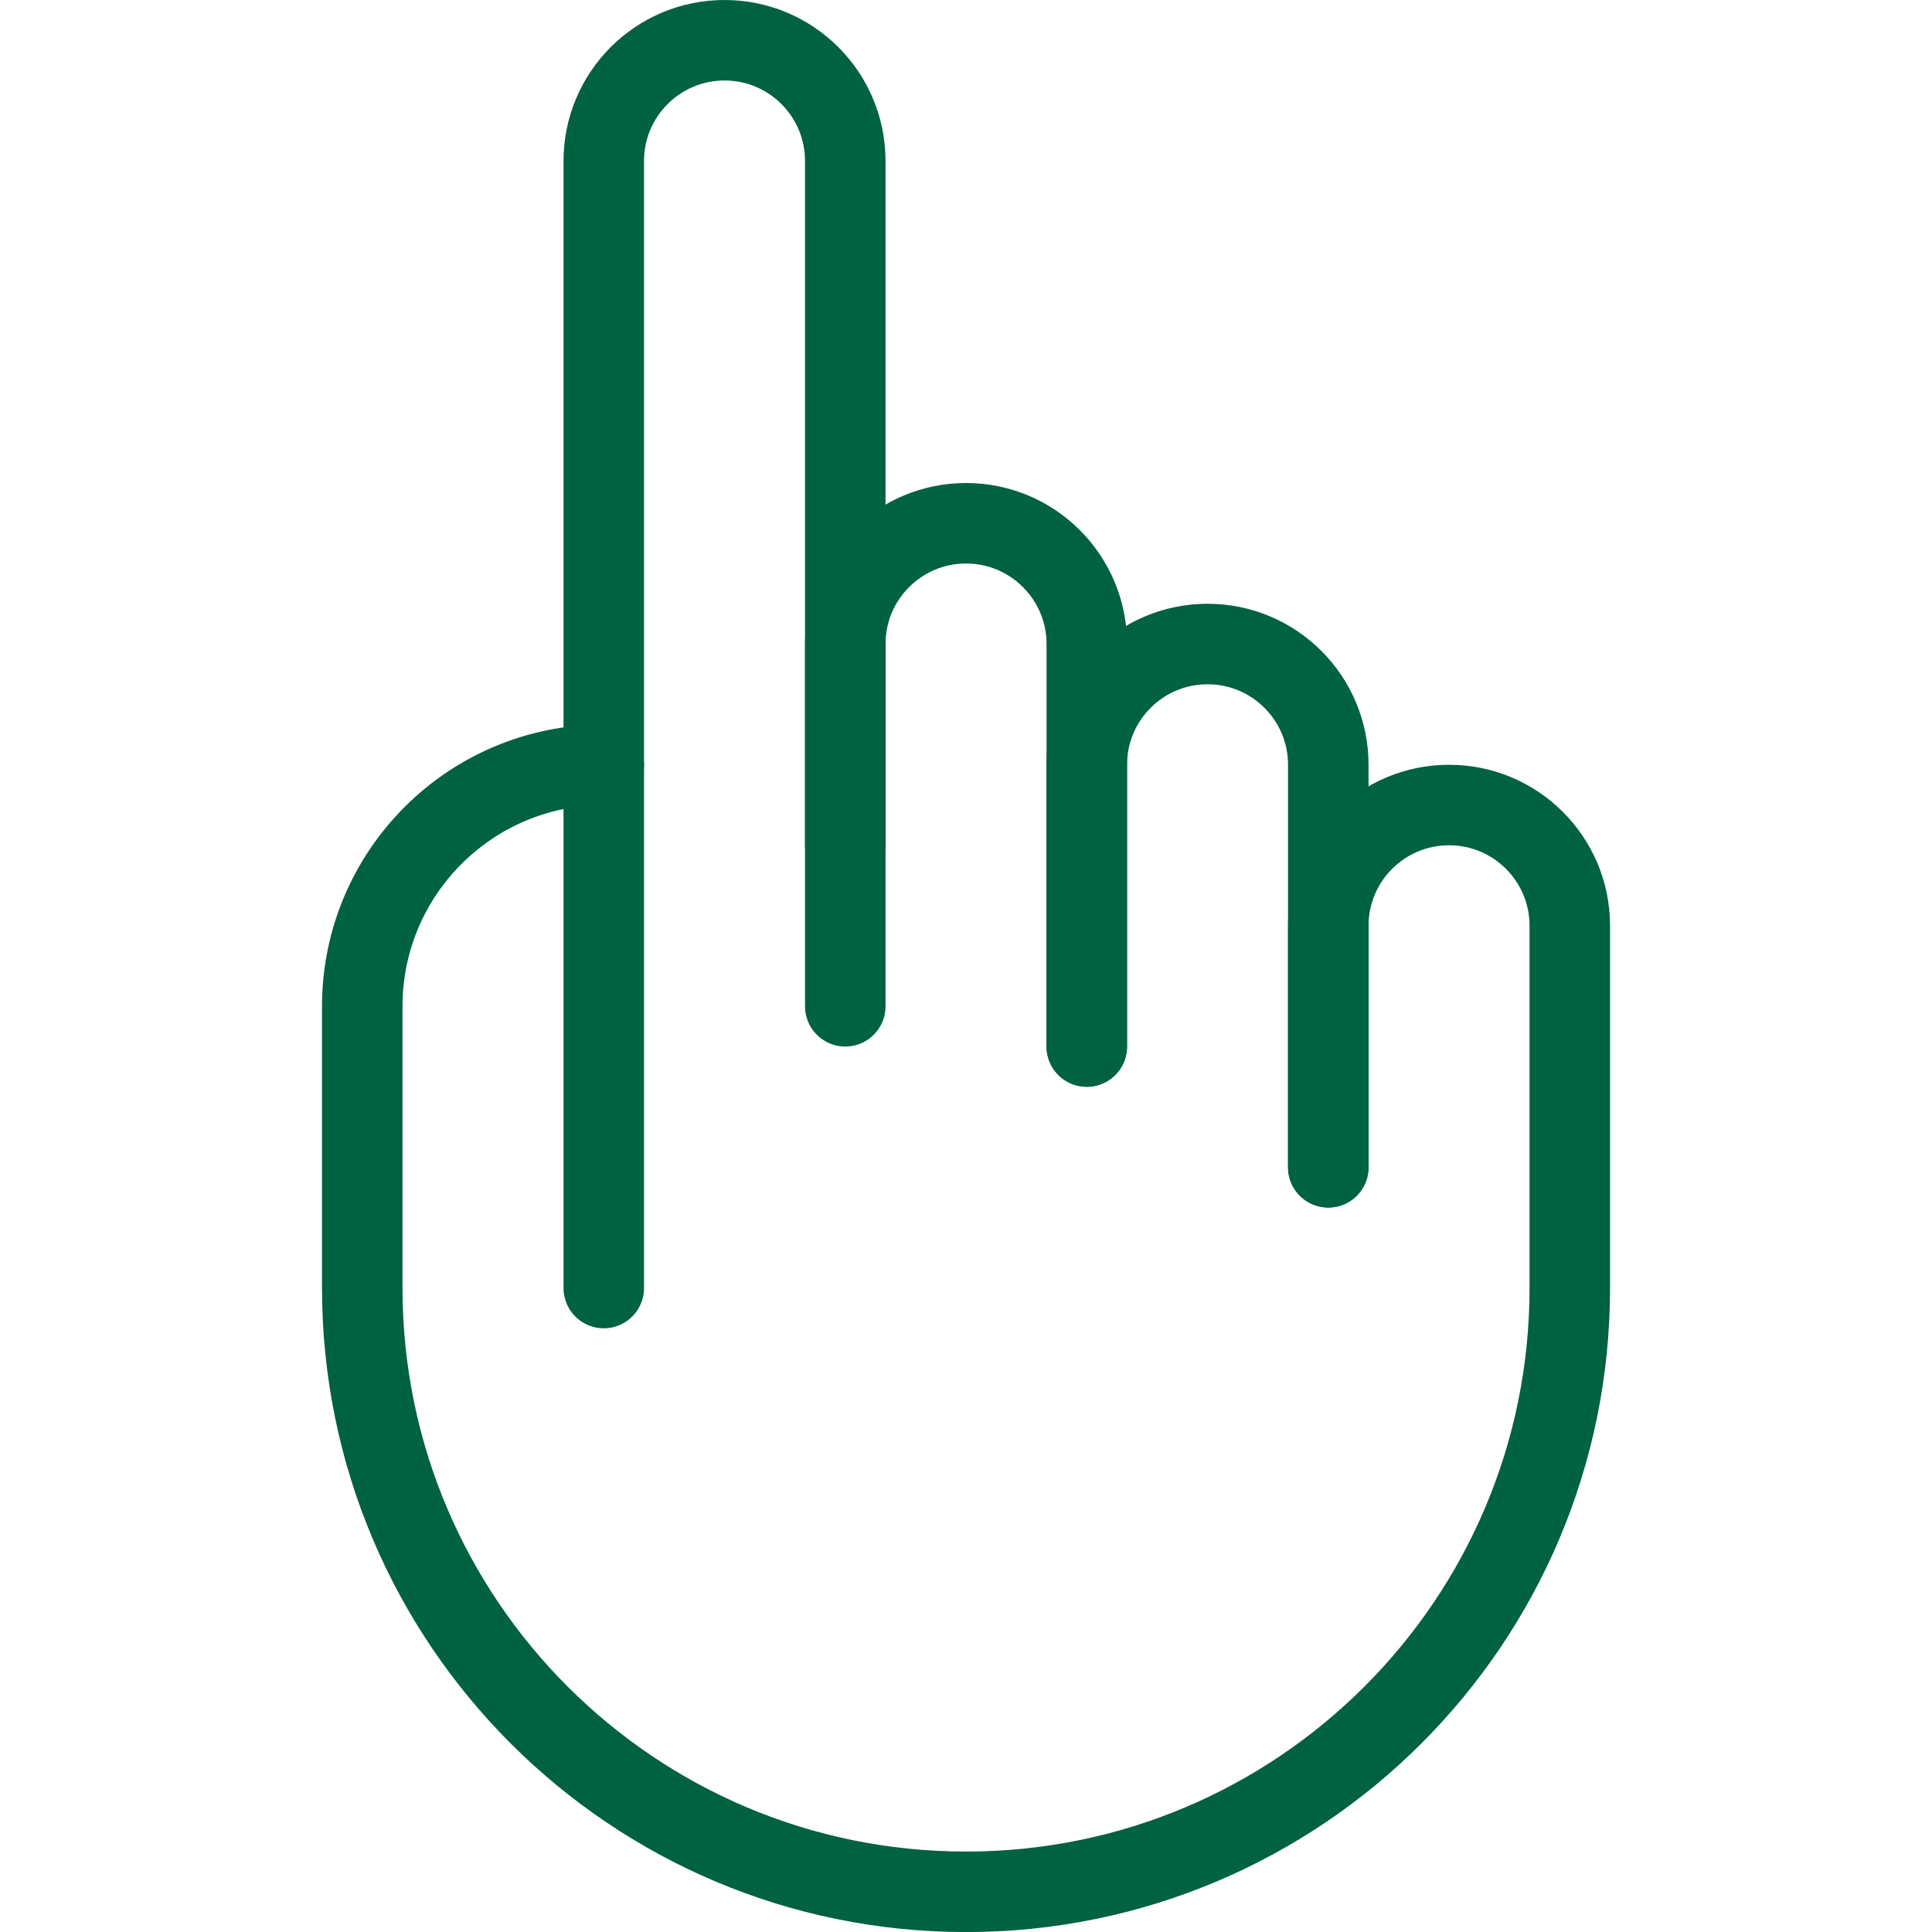
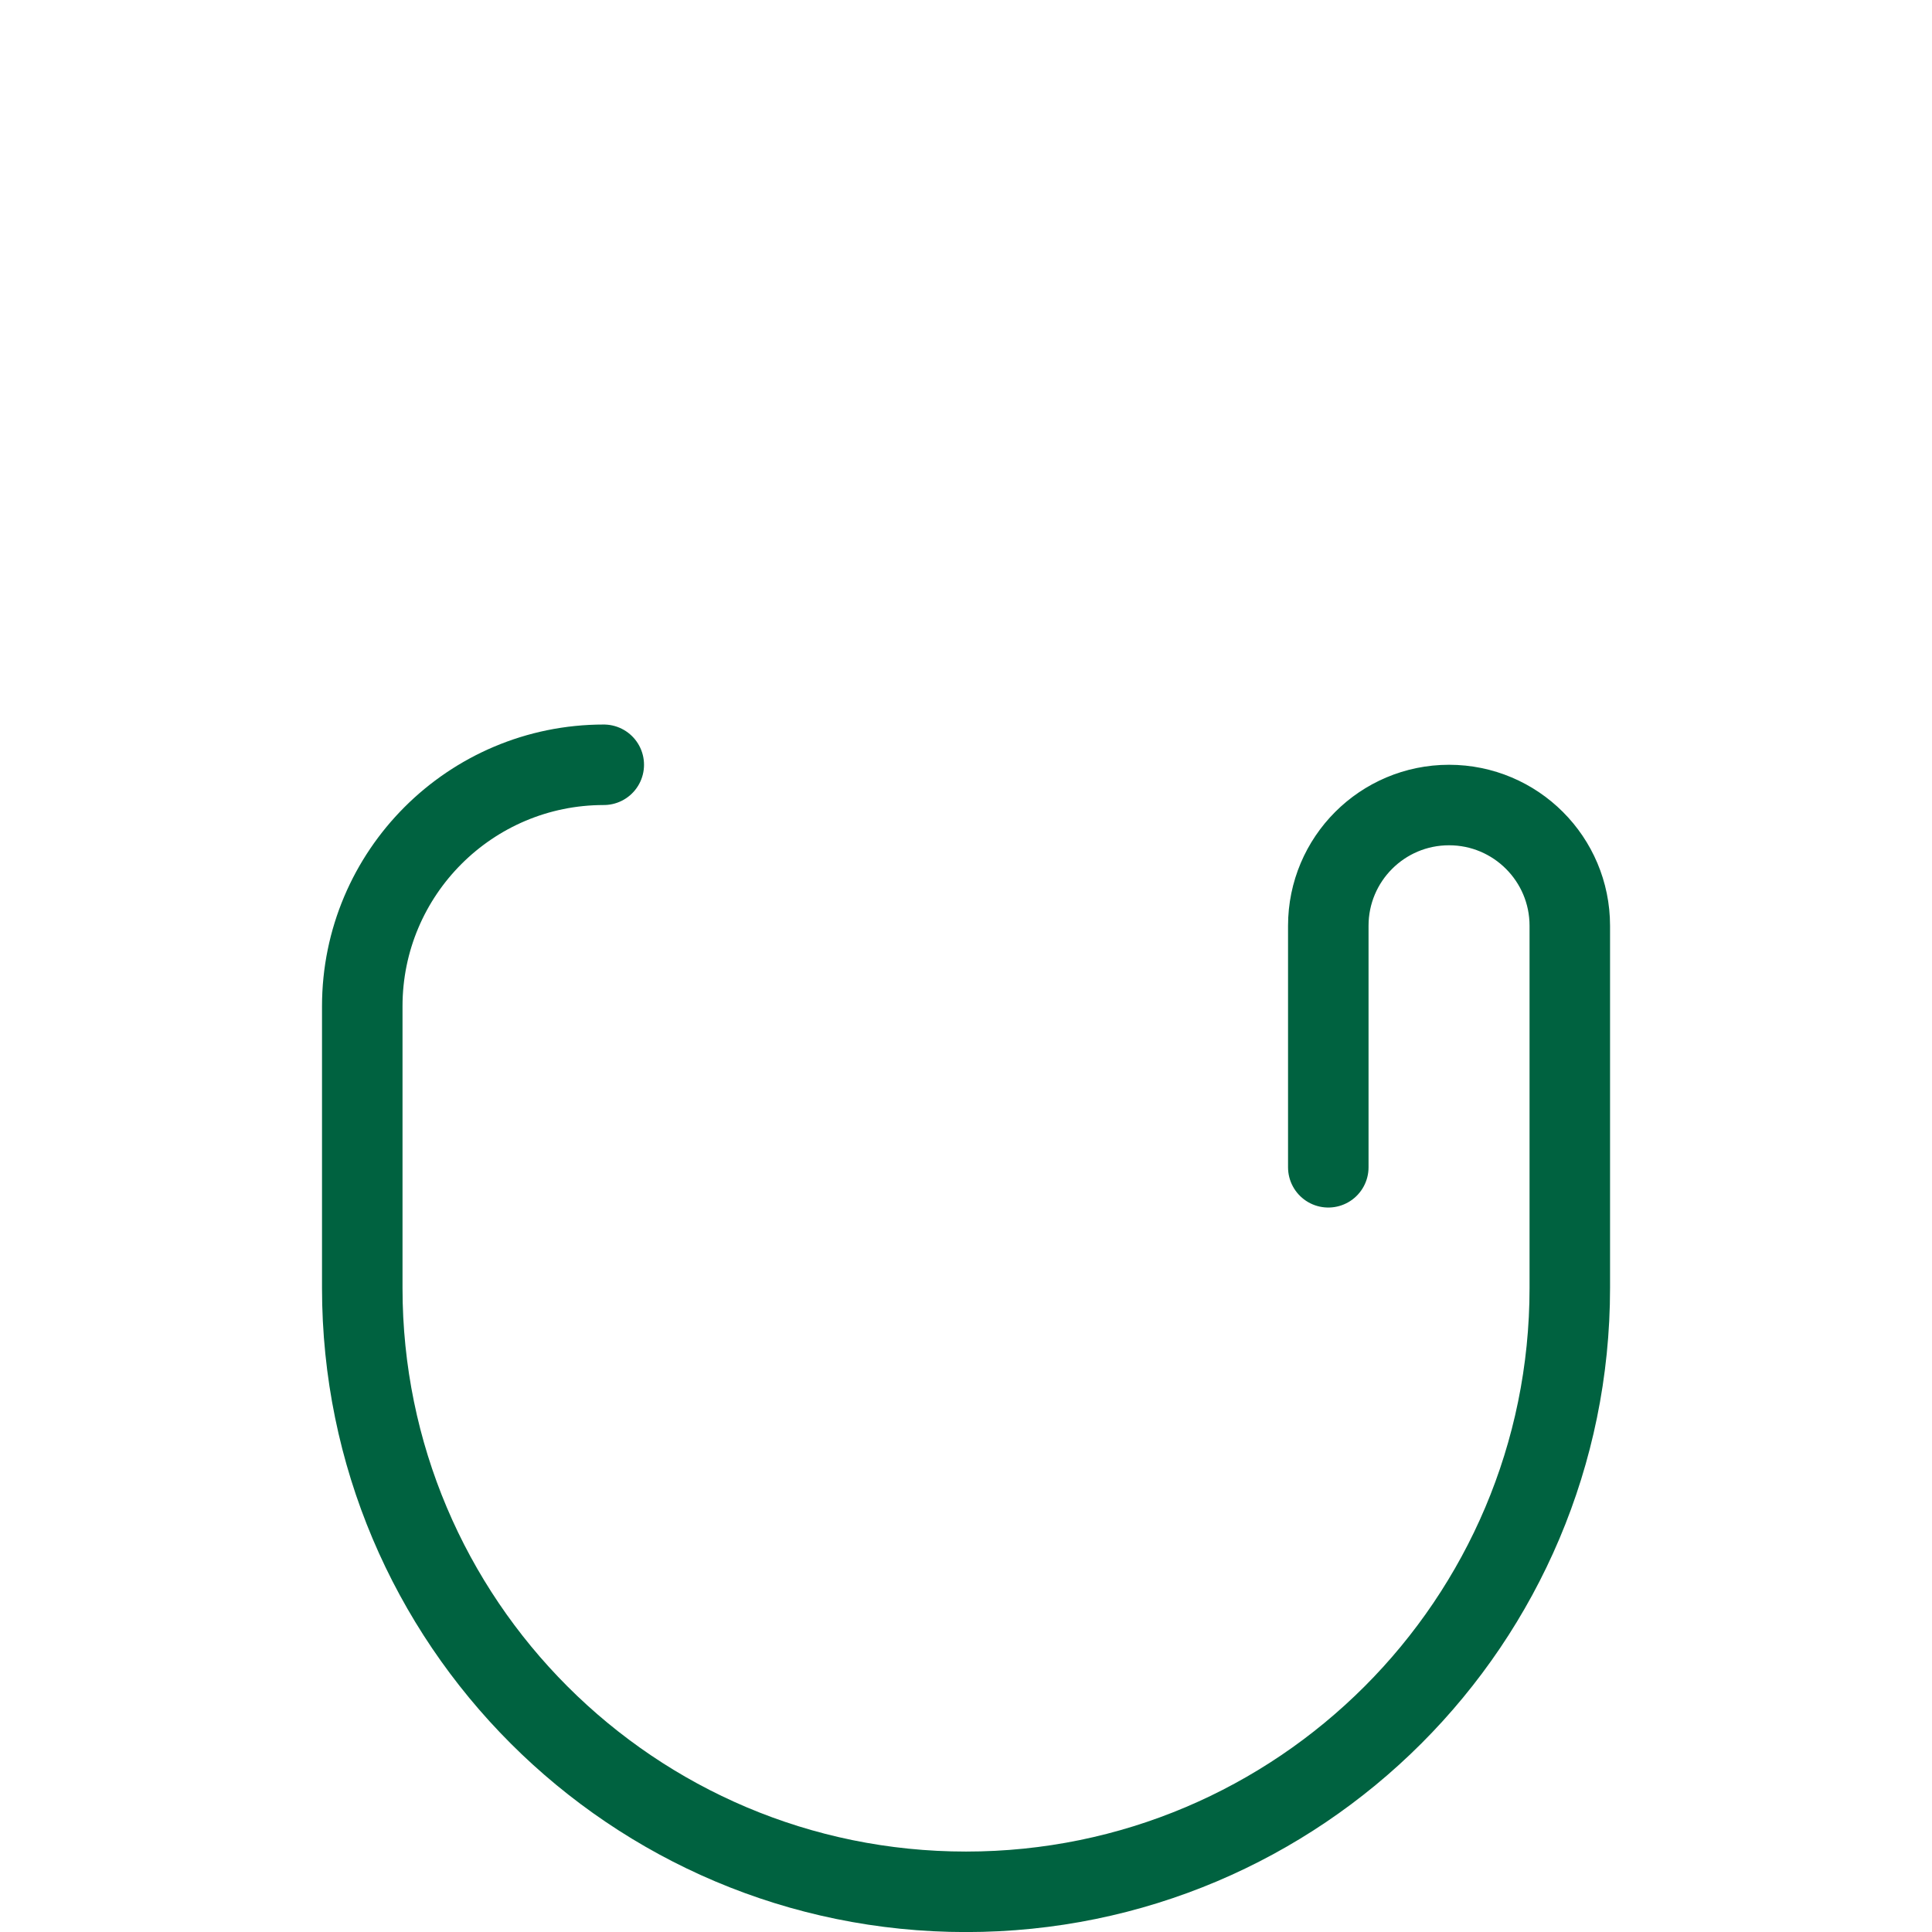
<svg xmlns="http://www.w3.org/2000/svg" width="512pt" height="512pt" version="1.1" viewBox="0 0 512 512">
  <g fill="none" stroke="#006240" stroke-linecap="round" stroke-linejoin="round" stroke-miterlimit="10" stroke-width="2">
-     <path transform="scale(10.667)" d="m15 32v-28c0-1.657 1.343-3 3-3s3 1.343 3 3v17" />
-     <path transform="scale(10.667)" d="m21 25v-9c0-1.657 1.343-3 3-3s3 1.343 3 3v10" />
-     <path transform="scale(10.667)" d="m27 26v-7c0-1.657 1.343-3 3-3s3 1.343 3 3v10" />
    <path transform="scale(10.667)" d="m33 29v-6c0-1.657 1.343-3 3-3s3 1.343 3 3v9c0 8.284-6.716 15-15 15s-15-6.716-15-15v-7c0-3.313 2.687-6 6-6" />
  </g>
</svg>